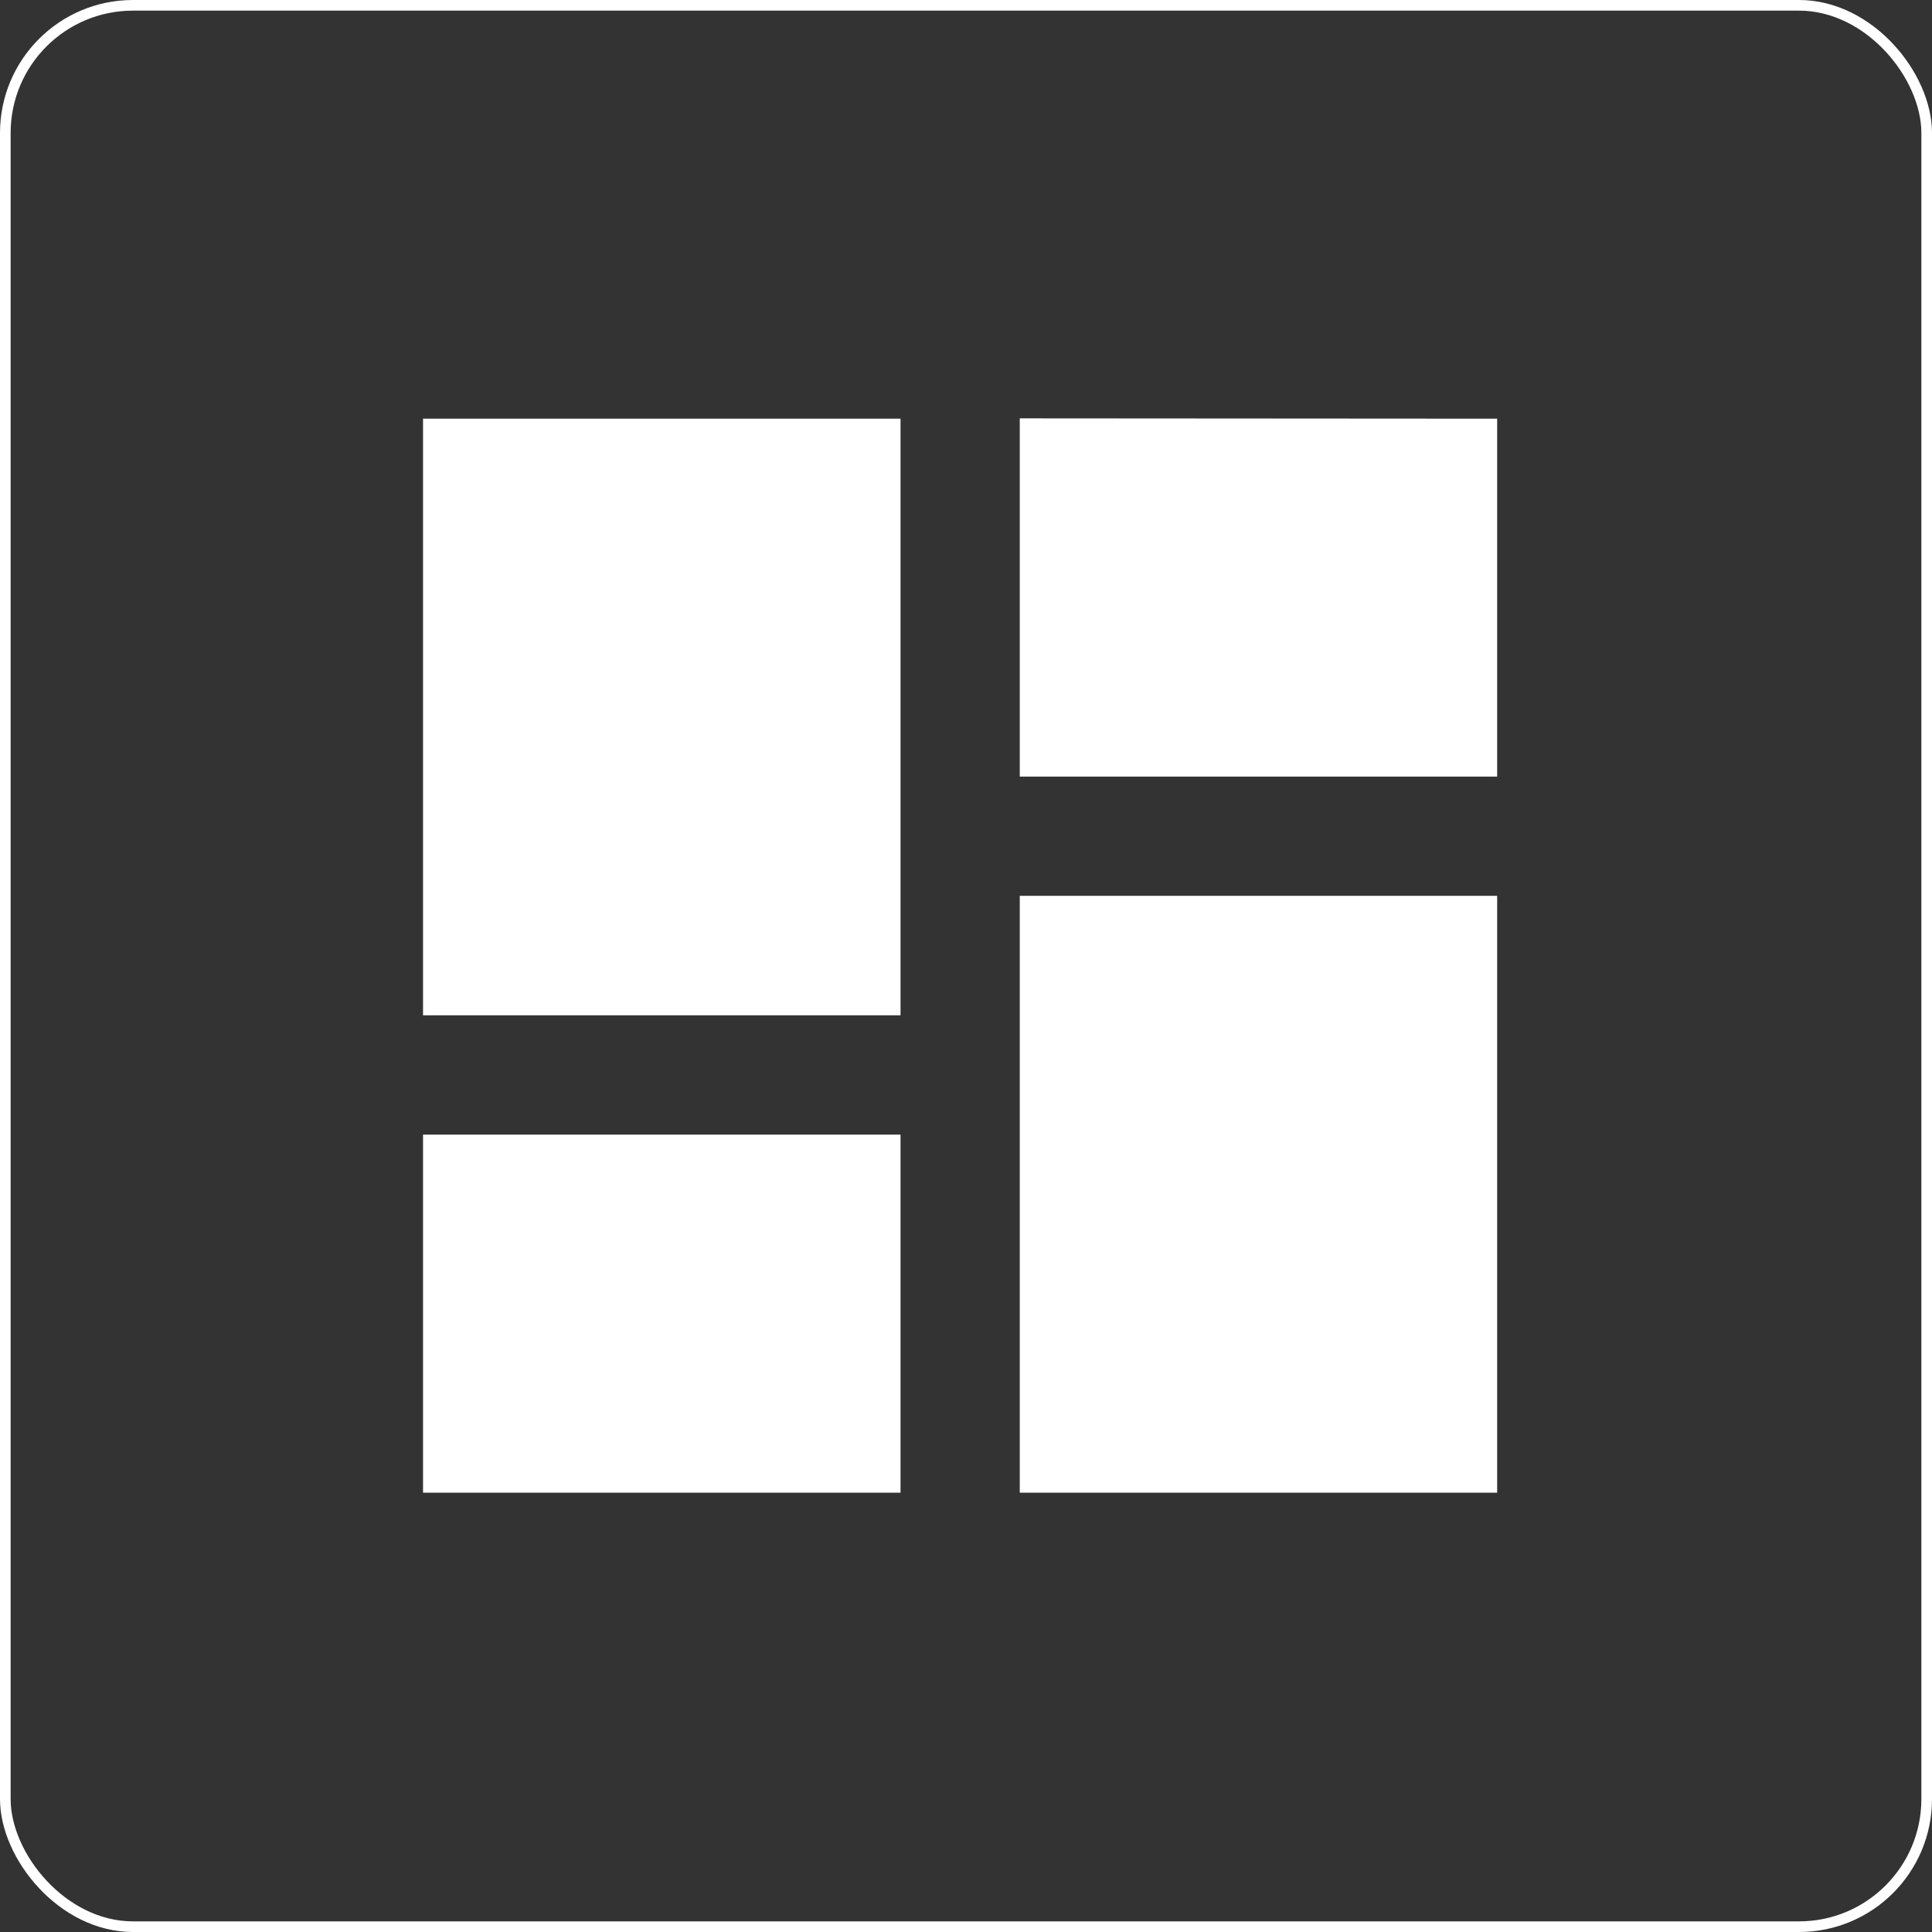
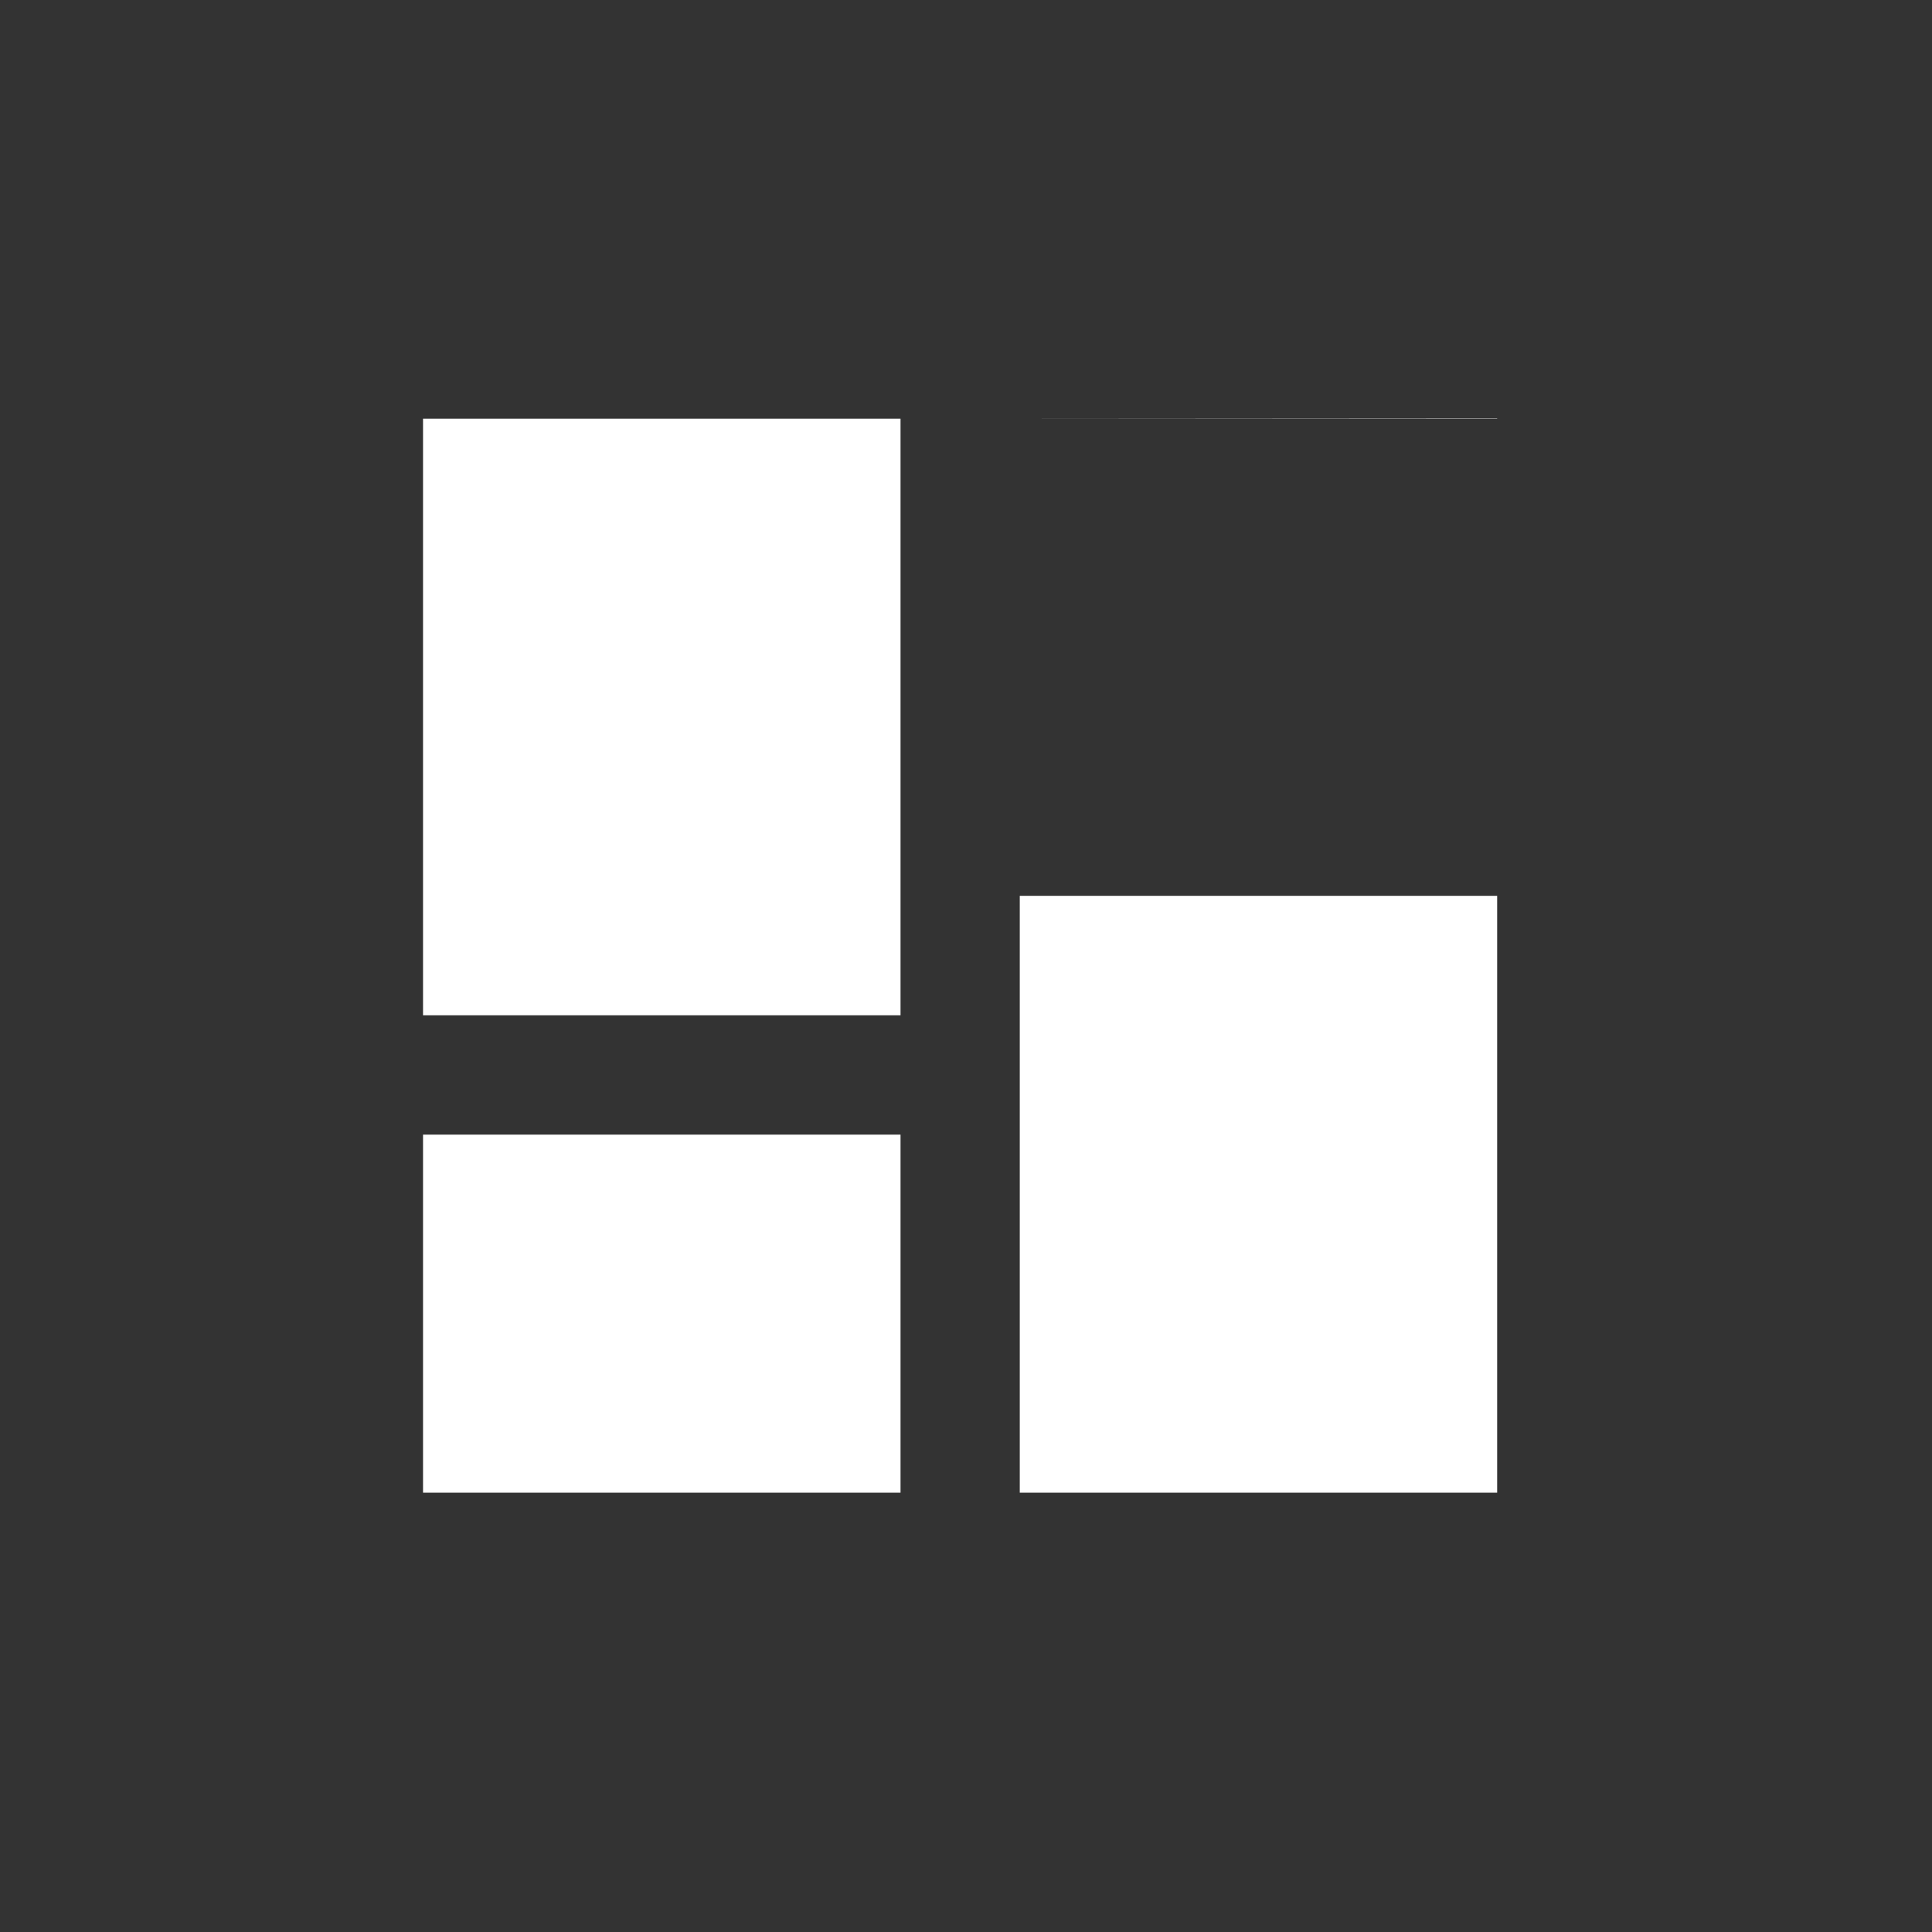
<svg xmlns="http://www.w3.org/2000/svg" id="Calque_1" data-name="Calque 1" viewBox="0 0 181.63 181.63">
  <rect x="0" y="0" width="181.63" height="181.63" fill="#333333" stroke="none" />
  <defs>
    <style>.cls-1{fill:none;stroke:#fff;stroke-miterlimit:10;}.cls-2{fill:#fff;}</style>
  </defs>
-   <rect class="cls-1" x="0.5" y="0.5" width="180.63" height="180.63" rx="12" />
-   <path class="cls-2" d="M42.75,99.23H87.64V43.14H42.75Zm0,44.88H87.64V110.45H42.75Zm56.1,0h44.88V88H98.85Zm0-101V76.79h44.88V43.14Z" transform="translate(-2.98 -3.78)" />
+   <path class="cls-2" d="M42.75,99.23H87.64V43.14H42.75Zm0,44.88H87.64V110.45H42.75Zm56.1,0h44.88V88H98.85Zm0-101h44.88V43.14Z" transform="translate(-2.98 -3.78)" />
</svg>